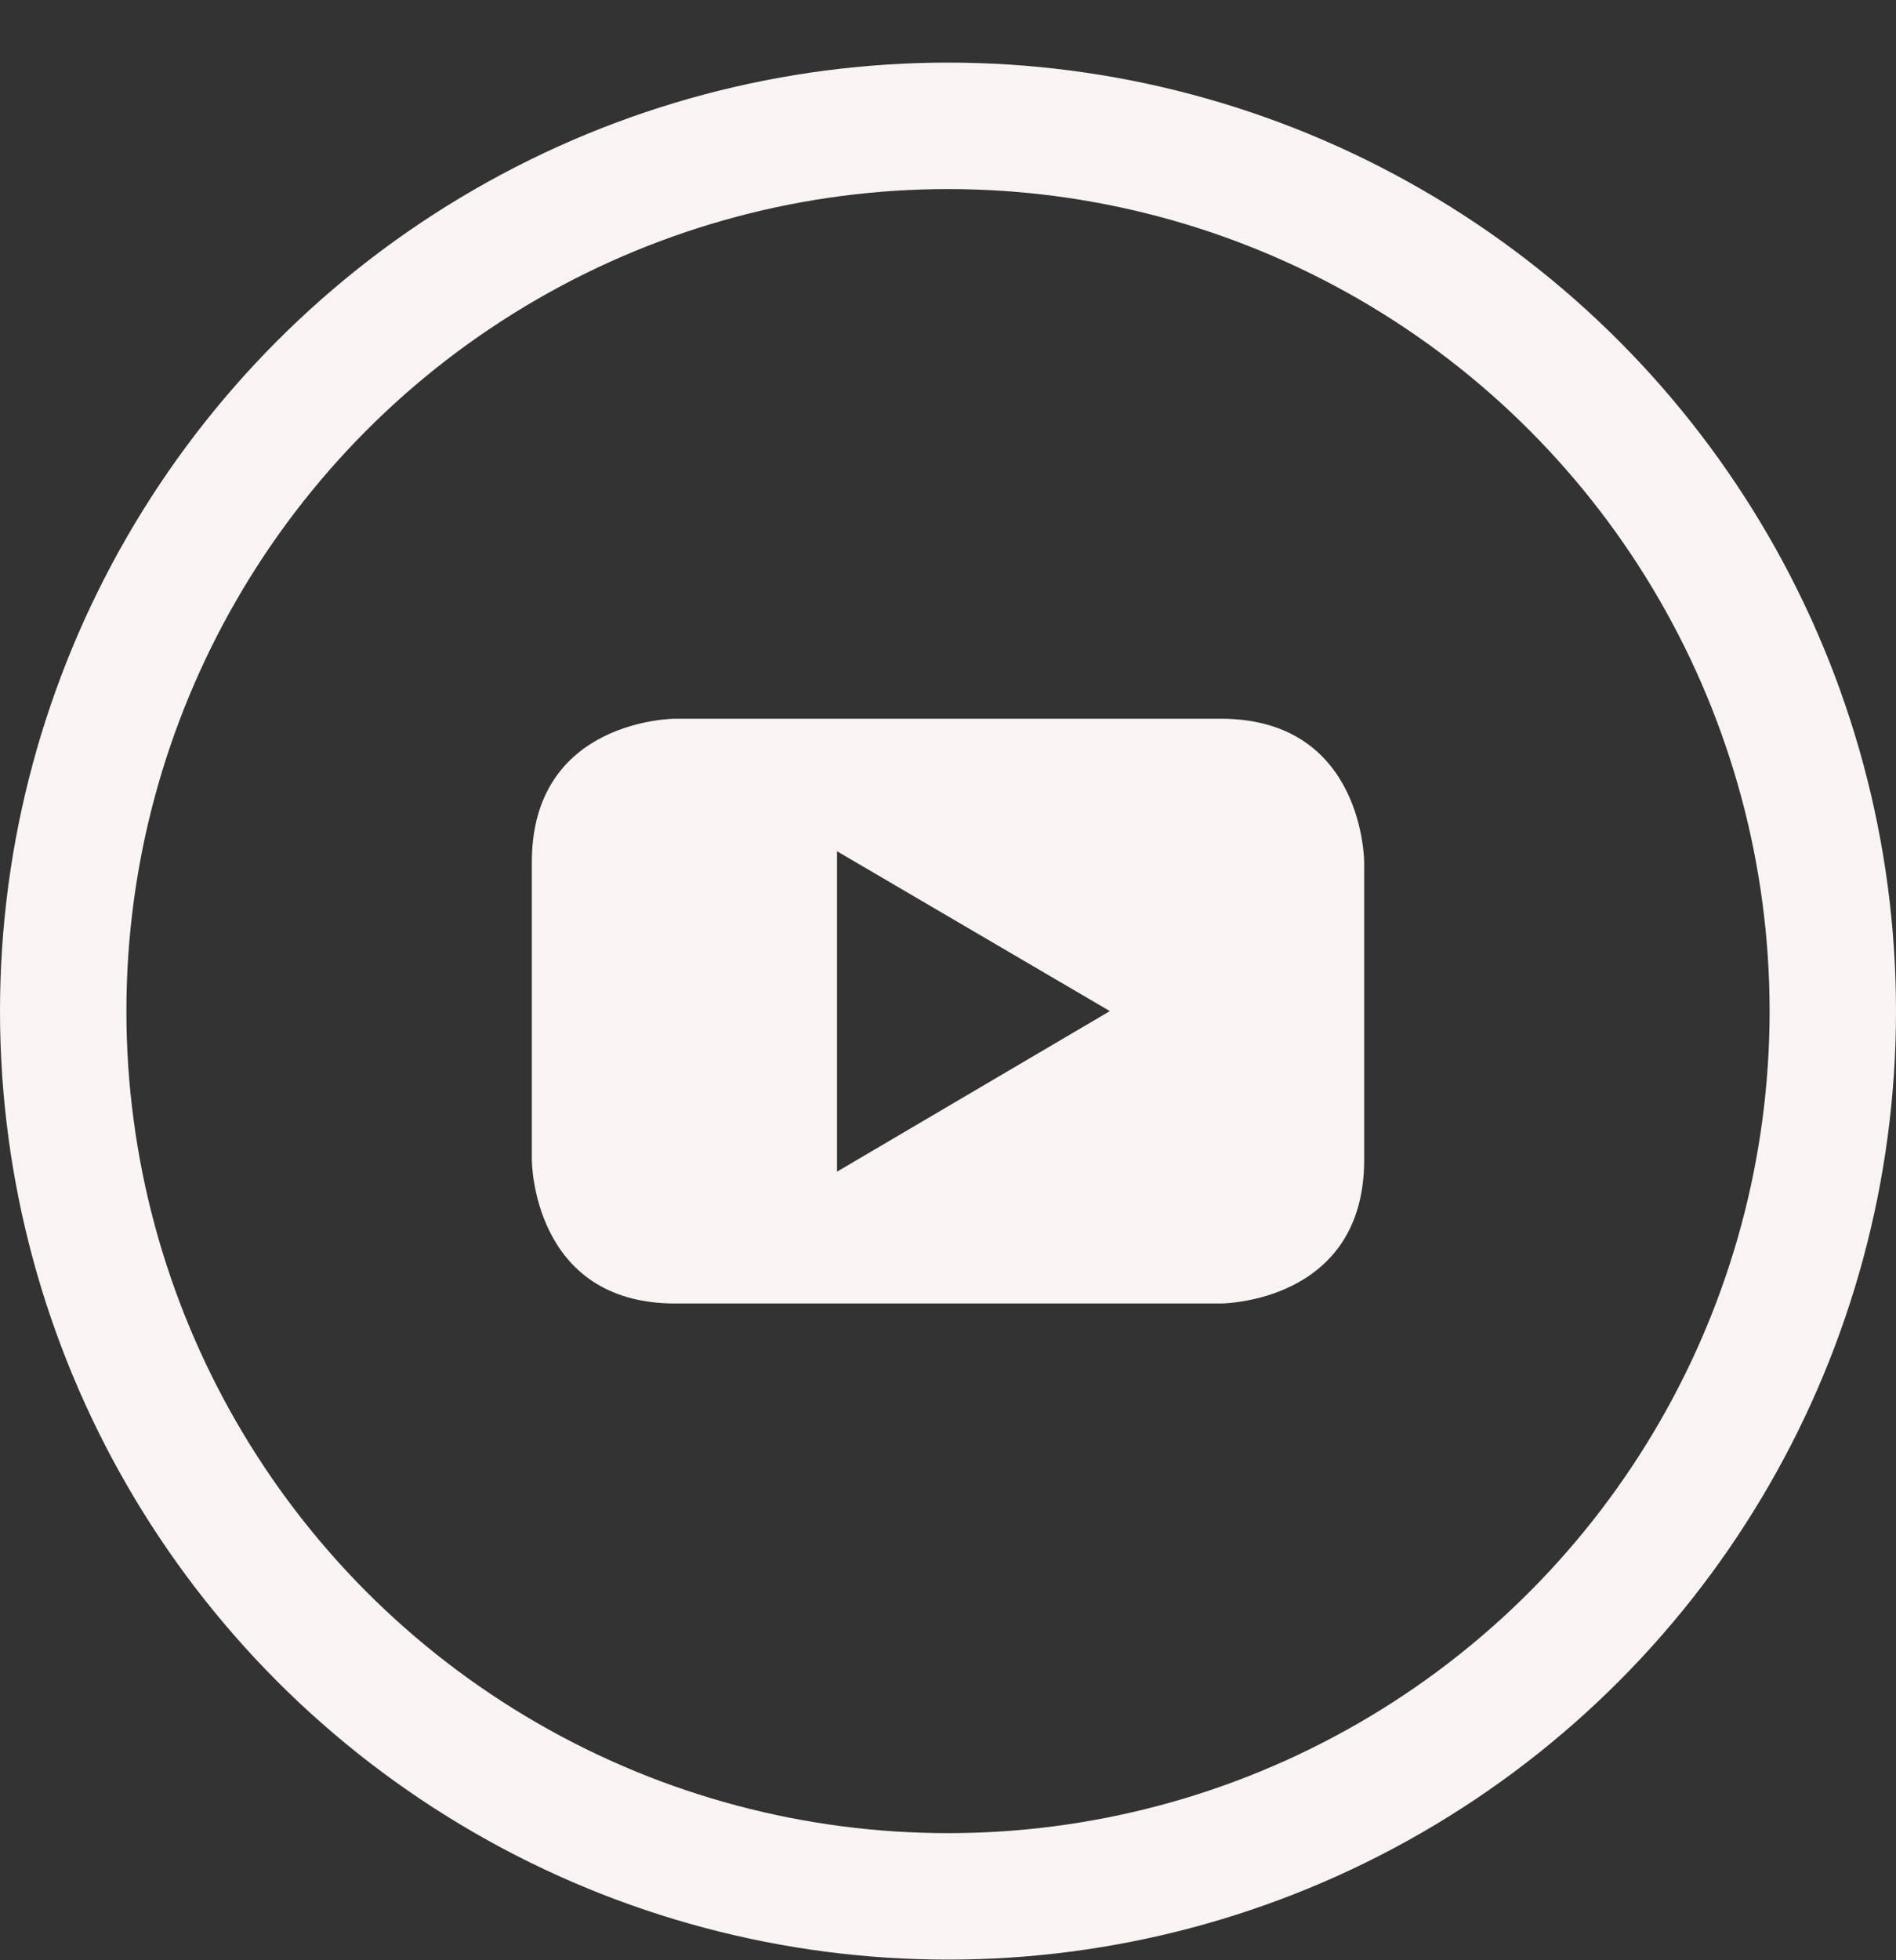
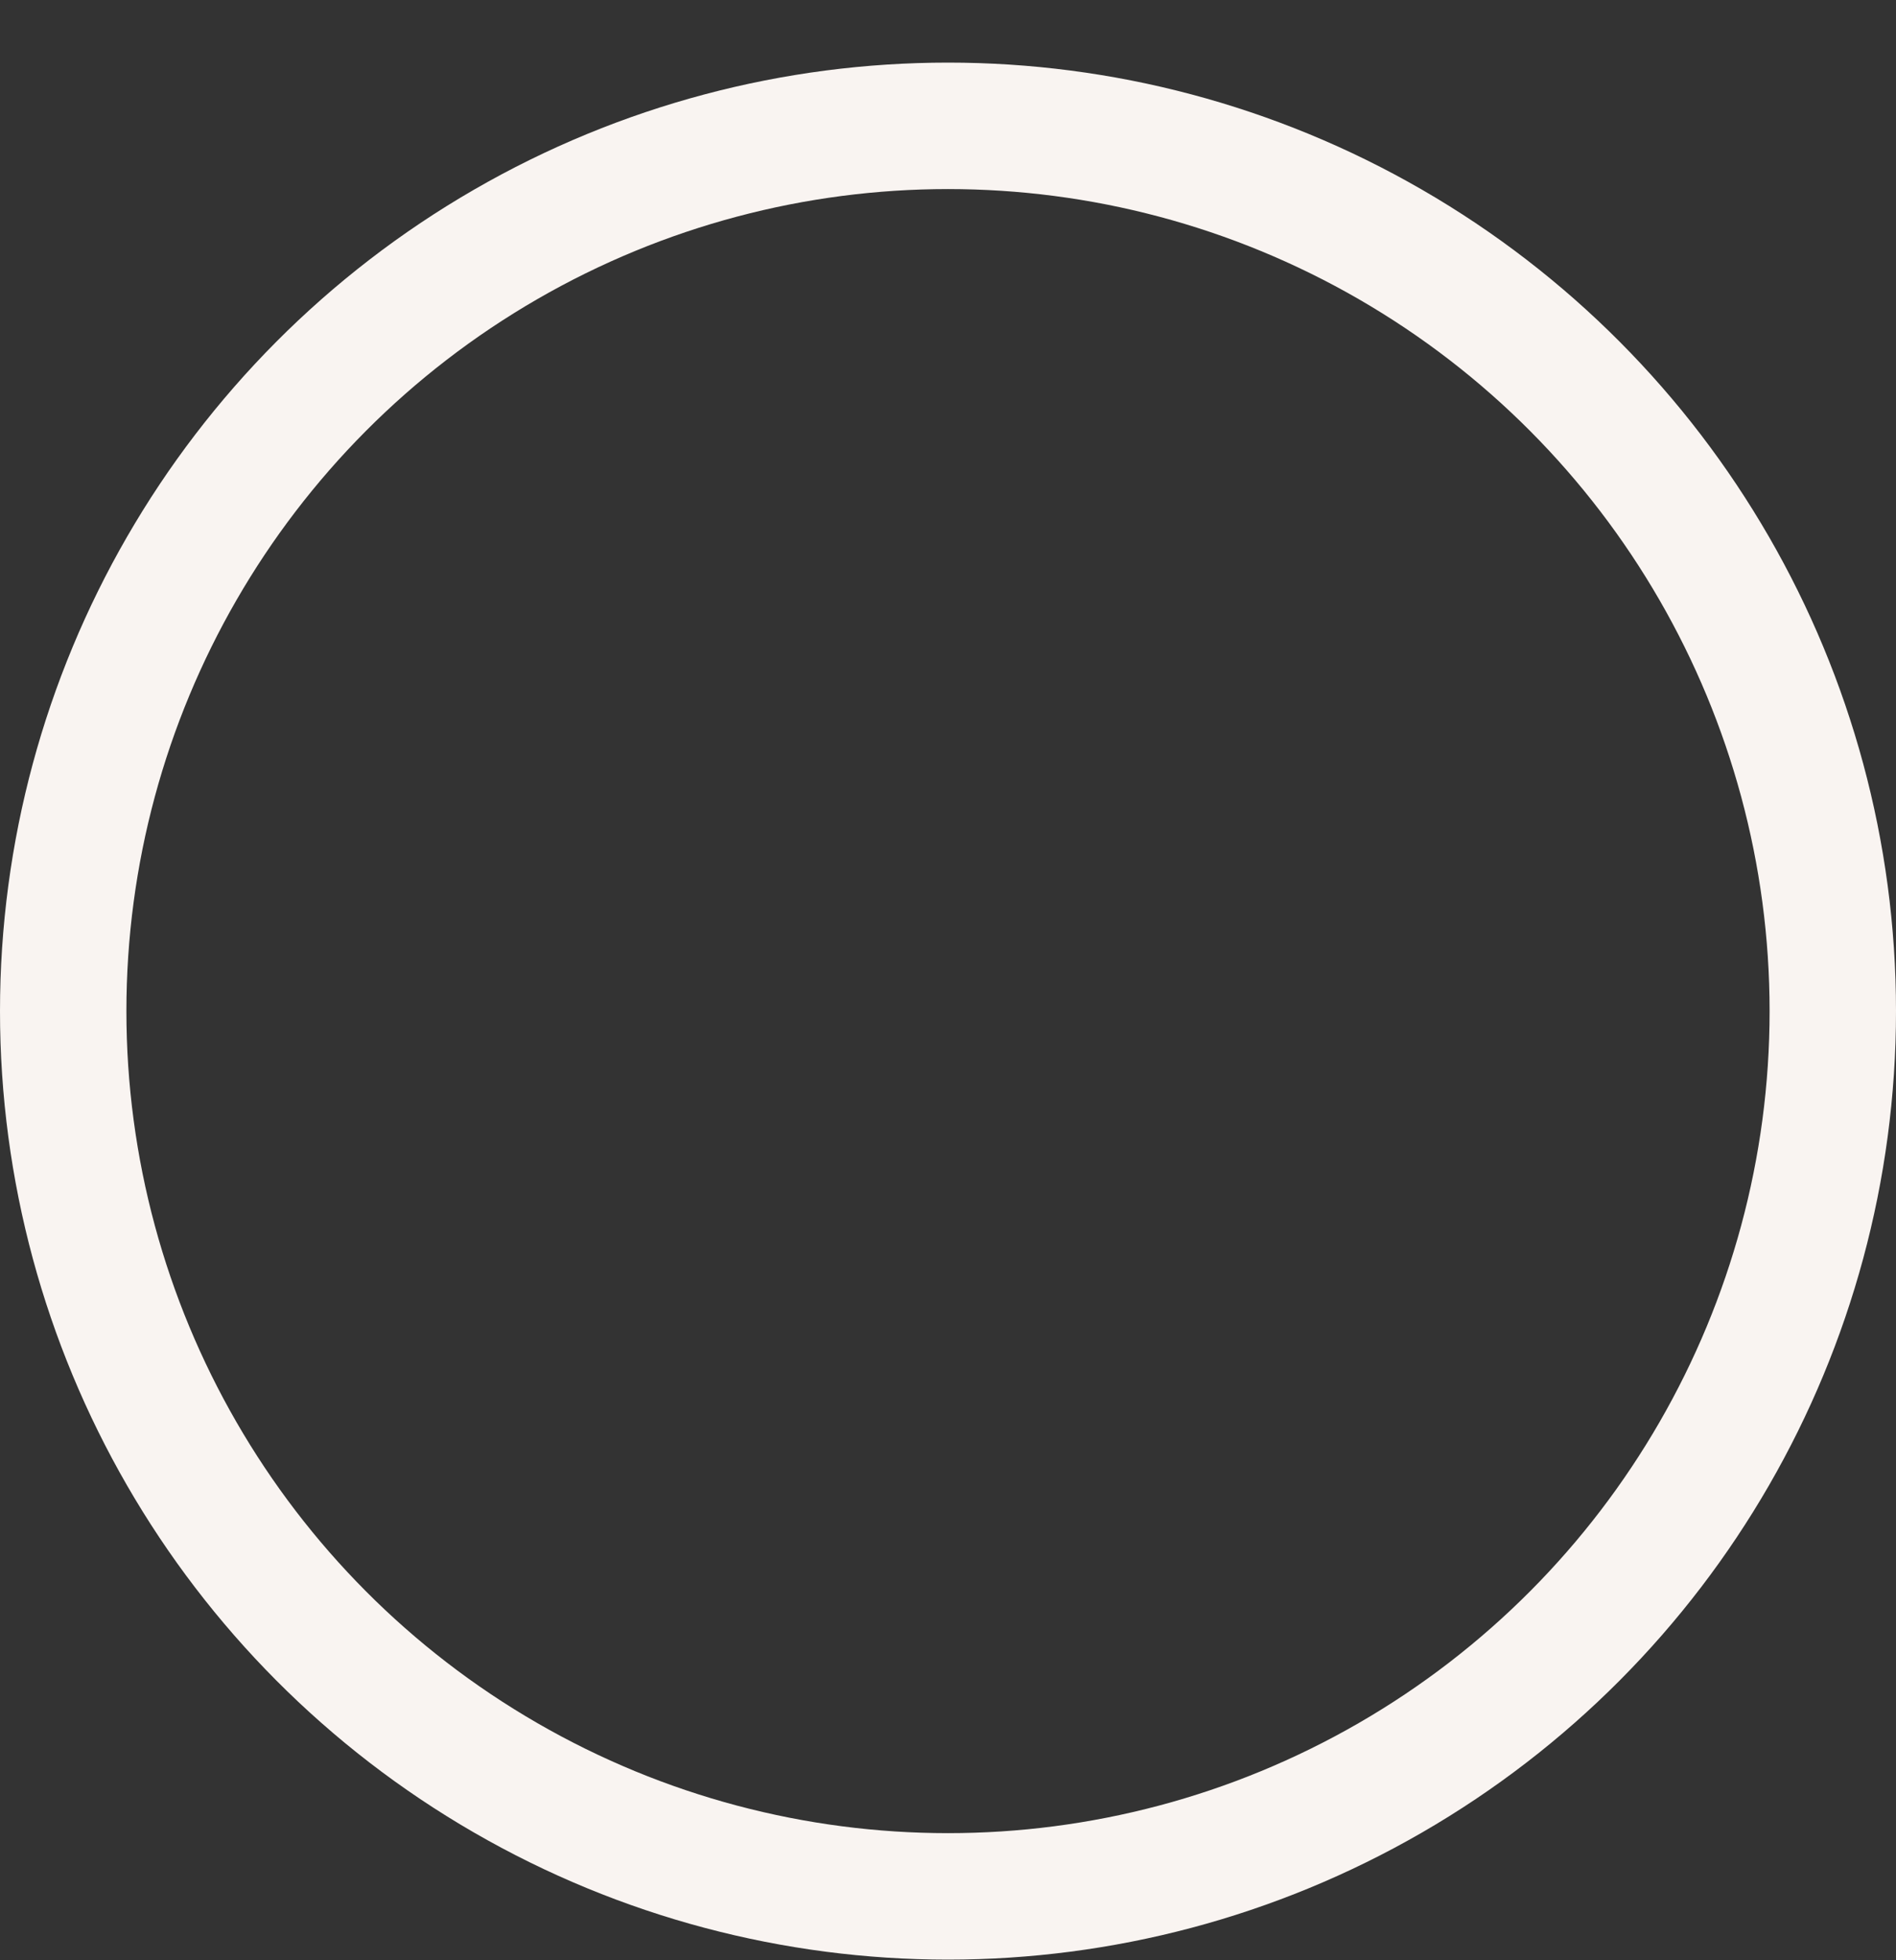
<svg xmlns="http://www.w3.org/2000/svg" width="30" height="31" viewBox="0 0 30 31" fill="none">
  <rect x="0" y="0" width="30" height="31" fill="#333333" stroke="none" />
  <circle cx="15" cy="15.99" r="14" stroke="#F9F4F1" stroke-width="2" />
-   <path d="M17.561 15.99L13.244 18.529V13.462L17.561 15.99ZM21.585 18.335V13.634C21.585 13.634 21.585 11.366 19.314 11.366H10.683C10.683 11.366 8.415 11.366 8.415 13.634V18.342C8.415 18.342 8.415 20.614 10.683 20.614H19.314C19.314 20.614 21.585 20.614 21.585 18.342" fill="#F9F4F1" />
</svg>